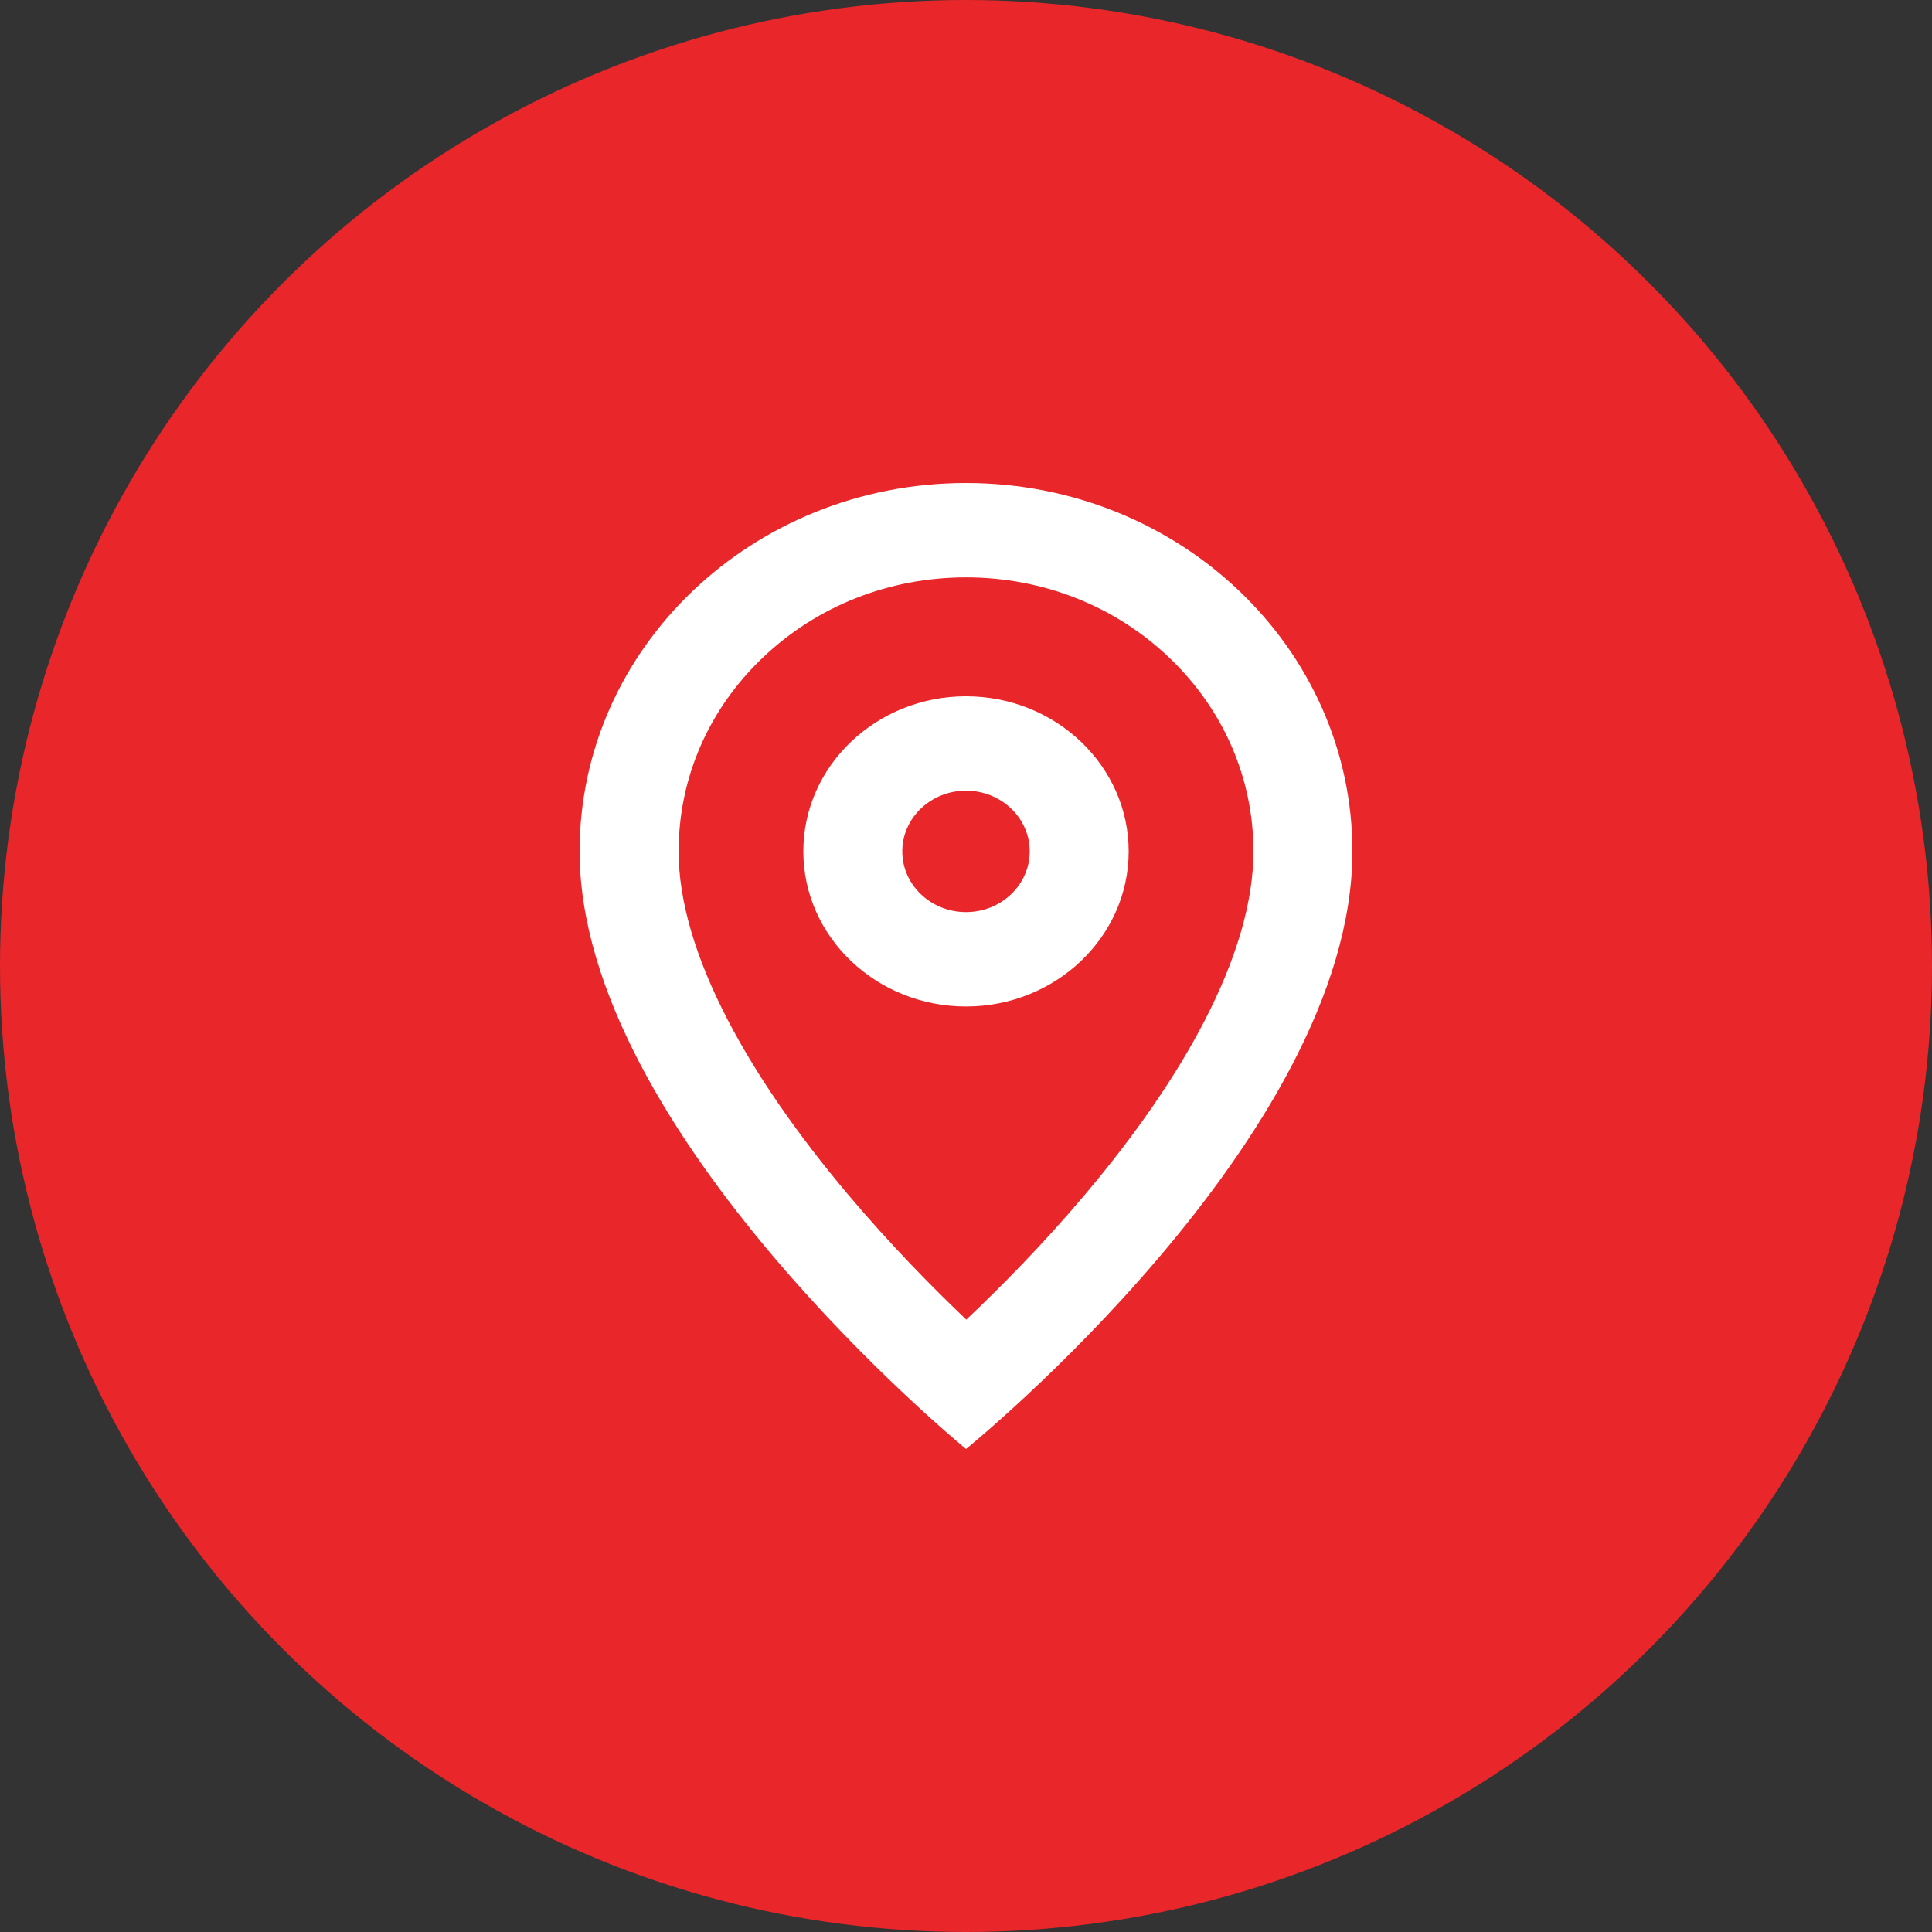
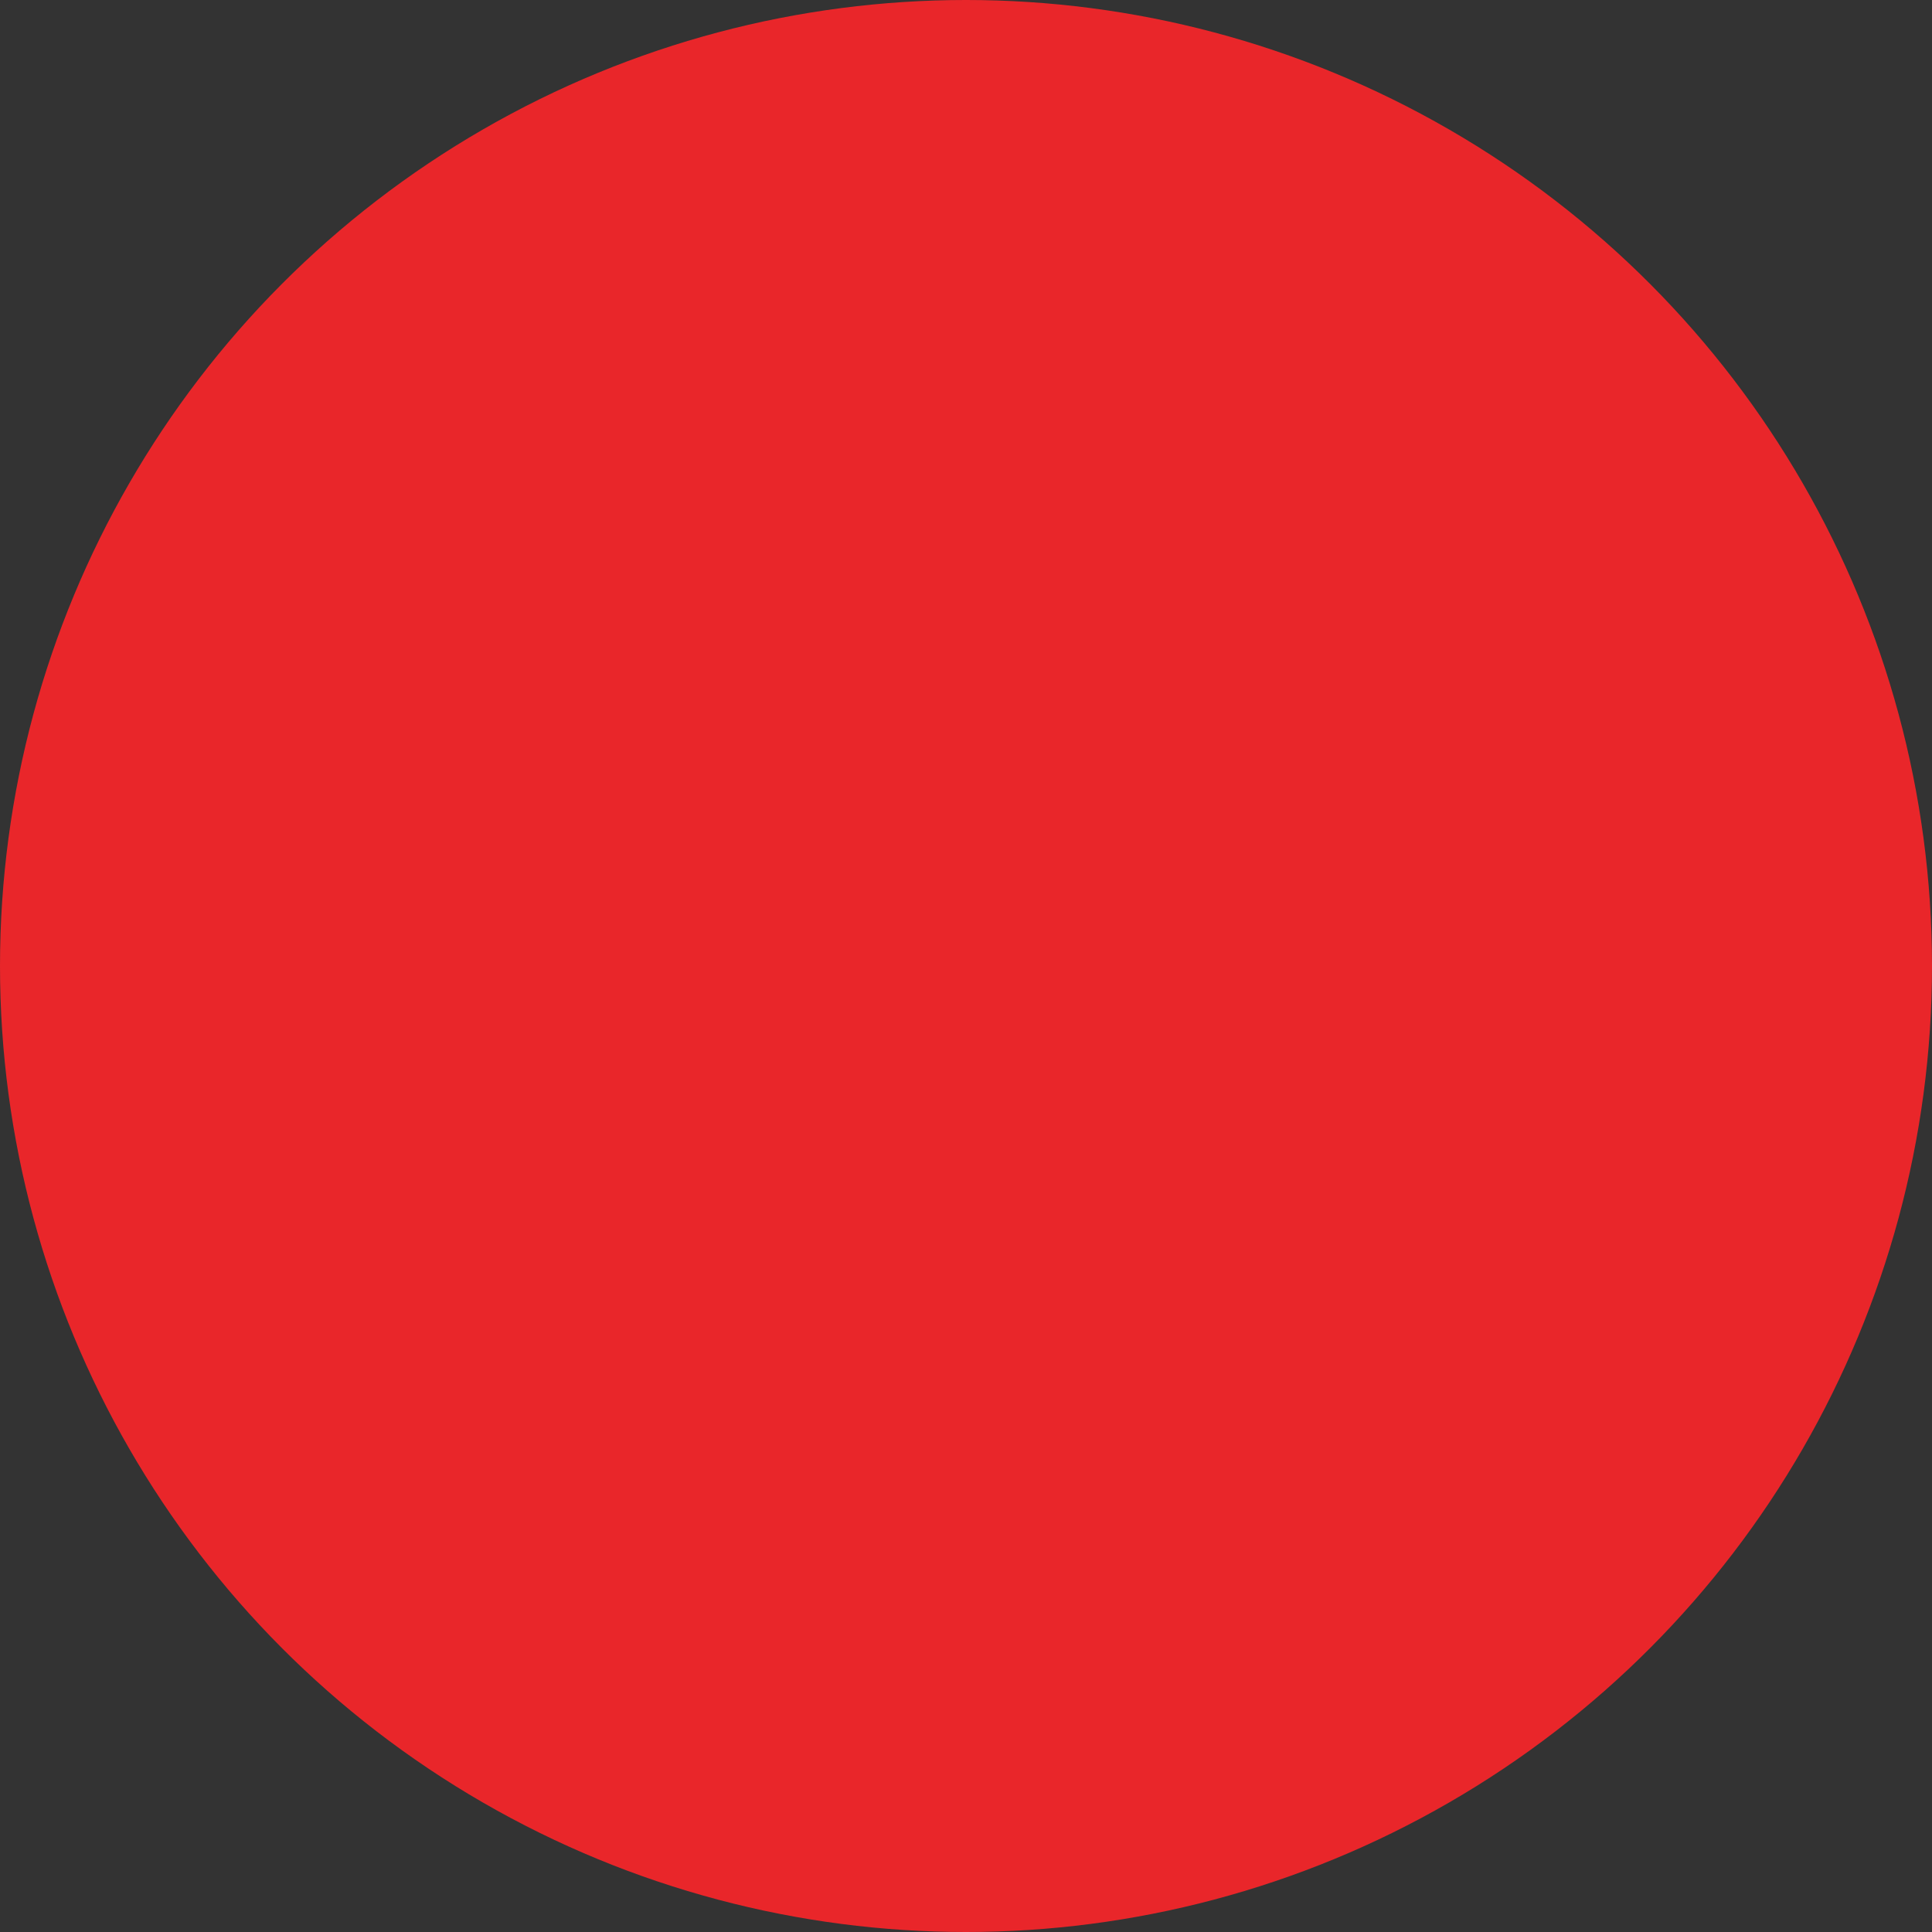
<svg xmlns="http://www.w3.org/2000/svg" width="40" height="40" viewBox="0 0 40 40" fill="none">
  <rect x="0" y="0" width="40" height="40" fill="#333333" stroke="none" />
  <circle cx="20" cy="20" r="20" fill="#E9262A" />
-   <path d="M23.368 17.627C23.368 15.856 21.857 14.416 20 14.416C18.143 14.416 16.632 15.856 16.632 17.627C16.632 19.398 18.143 20.838 20 20.838C21.857 20.838 23.368 19.398 23.368 17.627ZM20 18.884C19.272 18.884 18.681 18.321 18.681 17.627C18.681 16.933 19.272 16.37 20 16.37C20.728 16.37 21.319 16.933 21.319 17.627C21.319 18.321 20.728 18.884 20 18.884Z" fill="white" />
-   <path d="M20 30C20 30 28 23.531 28 17.627C28 13.415 24.418 10 20 10C15.582 10 12 13.415 12 17.627C12 23.462 20 30 20 30ZM15.07 21.122C14.393 19.821 14.05 18.645 14.05 17.627C14.05 16.112 14.668 14.687 15.792 13.616C16.916 12.544 18.411 11.954 20 11.954C21.589 11.954 23.084 12.544 24.208 13.616C25.331 14.687 25.951 16.112 25.951 17.627C25.951 18.661 25.607 19.847 24.93 21.152C24.34 22.289 23.505 23.499 22.449 24.749C21.578 25.78 20.697 26.668 20.006 27.322C19.313 26.662 18.429 25.765 17.554 24.727C16.497 23.47 15.661 22.258 15.07 21.122Z" fill="white" />
</svg>